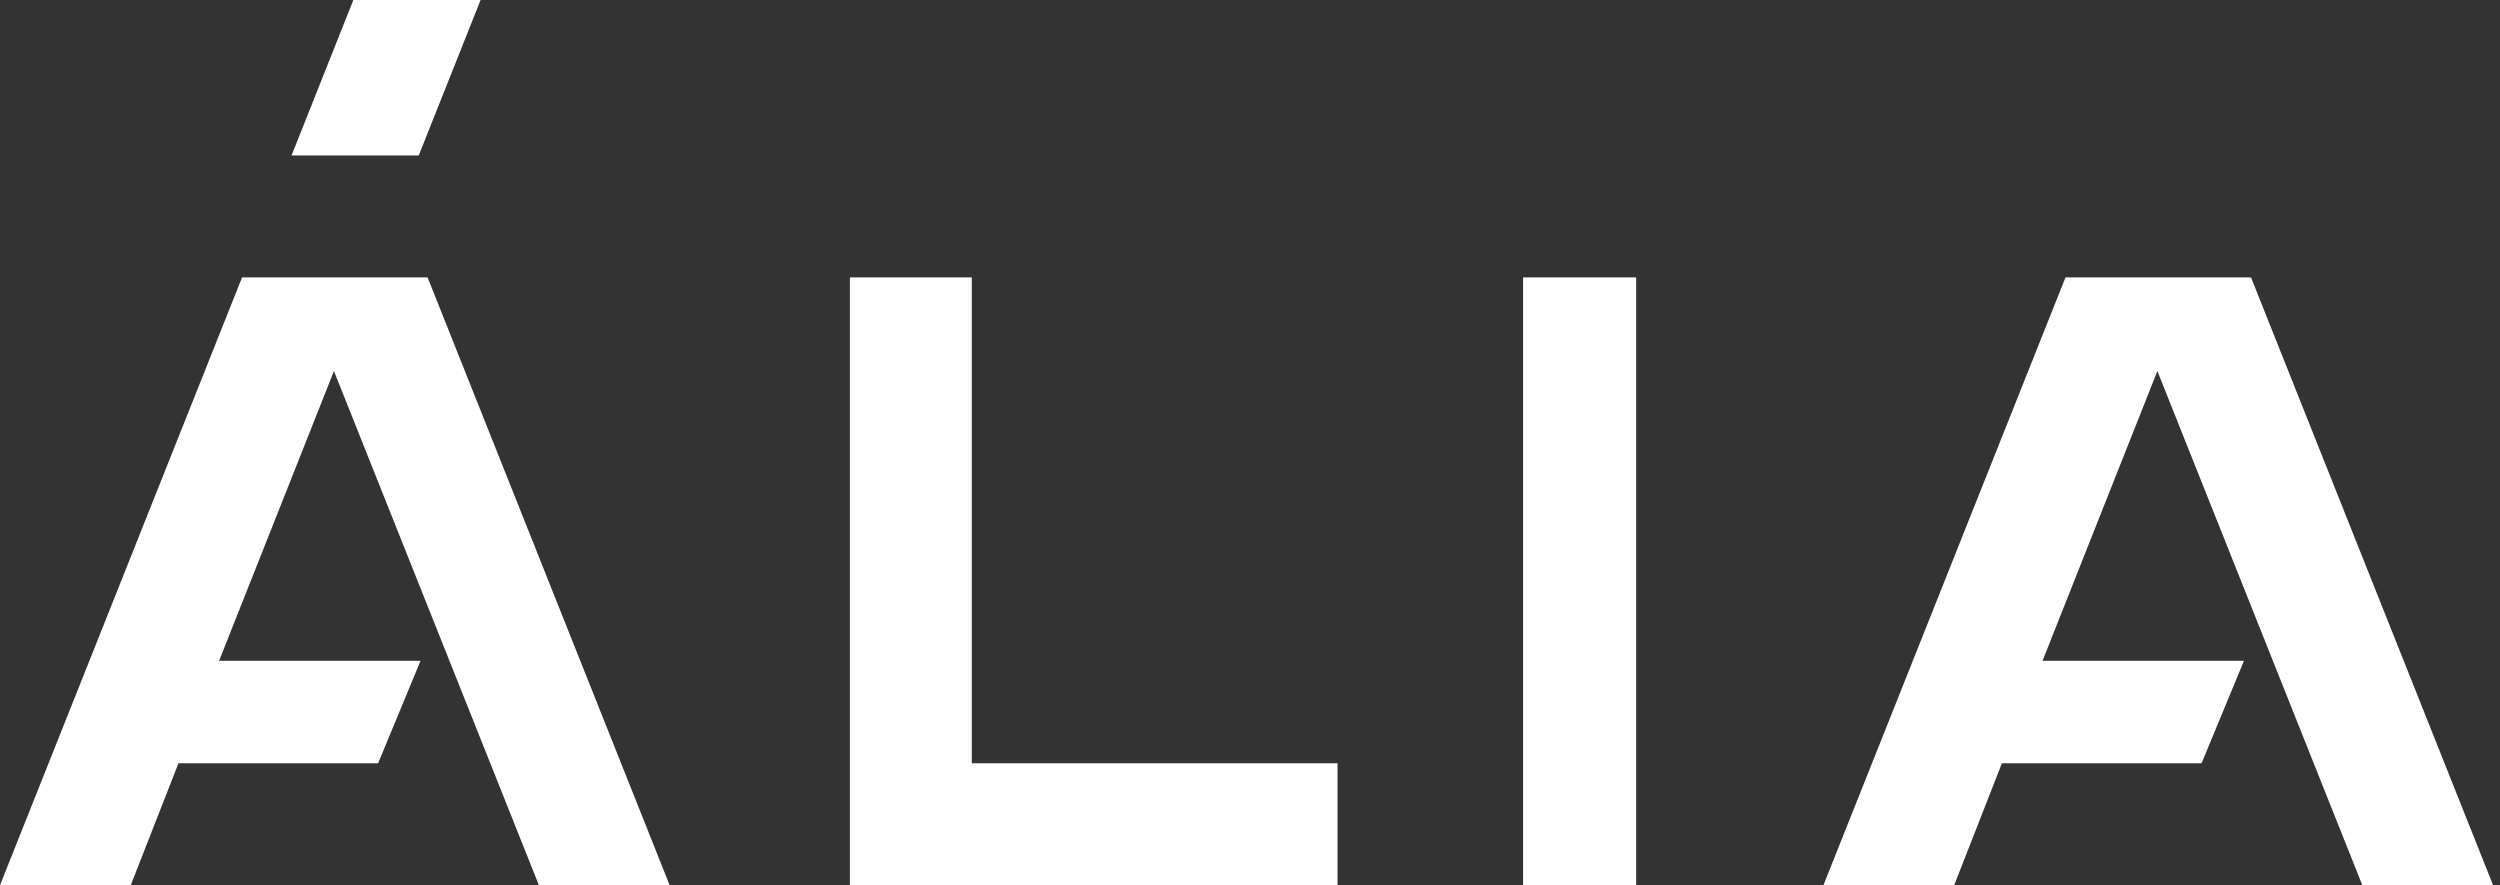
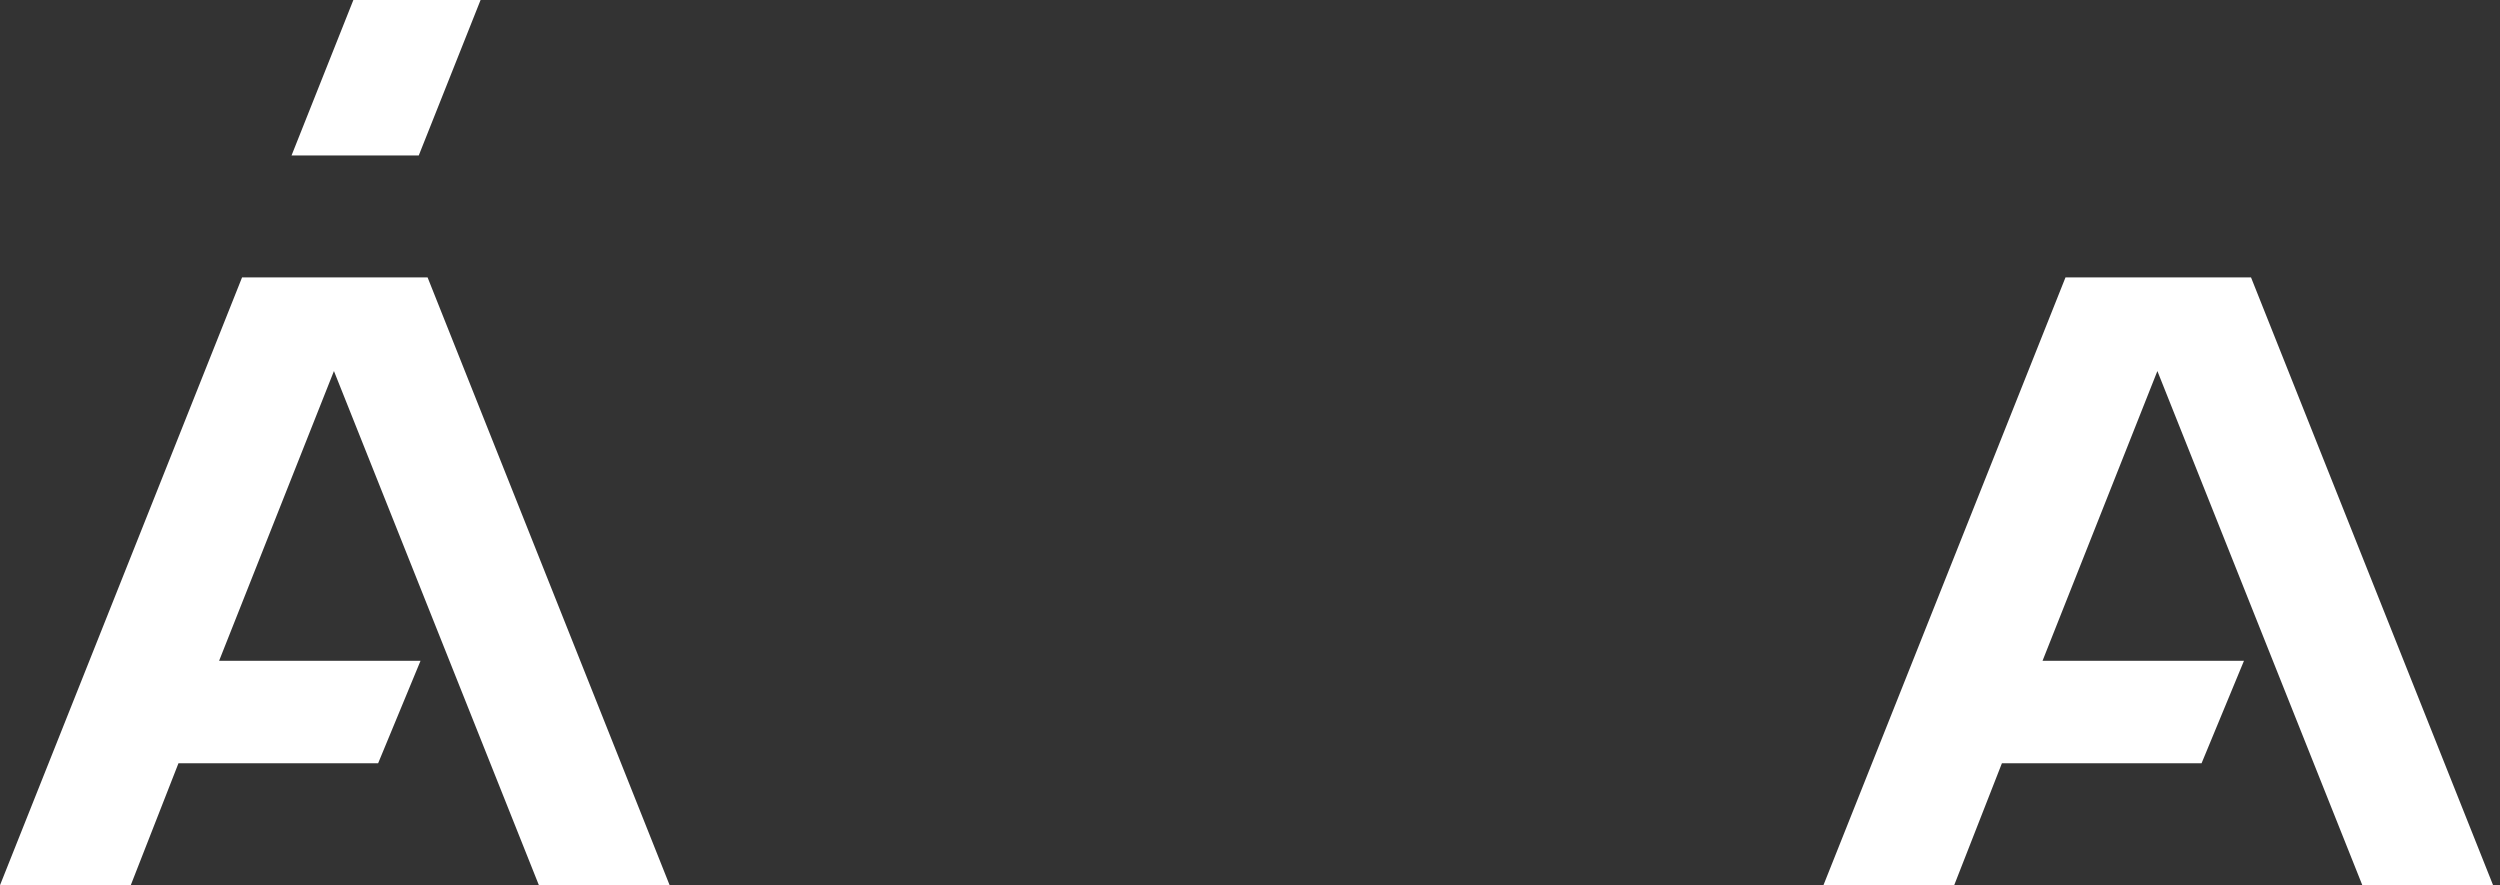
<svg xmlns="http://www.w3.org/2000/svg" width="257" height="91" viewBox="0 0 257 91" fill="none">
  <rect x="0" y="0" width="257" height="91" fill="#333333" stroke="none" />
  <path d="M55.399 91H68.84L43.956 28.517H34.511H34.329H24.884L0 91H13.441L18.345 78.467H38.87L43.23 67.932H22.523L34.329 38.143L55.399 91Z" fill="white" />
  <path d="M242.848 91H256.29L231.405 28.517H221.96H221.779H212.333L187.449 91H200.89L205.795 78.467H226.32L230.679 67.932H209.972L221.779 38.143L242.848 91Z" fill="white" />
  <path d="M36.326 0L29.969 15.984H43.047L49.404 0H36.326Z" fill="white" />
-   <path d="M99.9 28.517H87.367V91H137.499V78.467H99.9V28.517Z" fill="white" />
-   <path d="M168.197 28.517H156.572V91H168.197V28.517Z" fill="white" />
</svg>